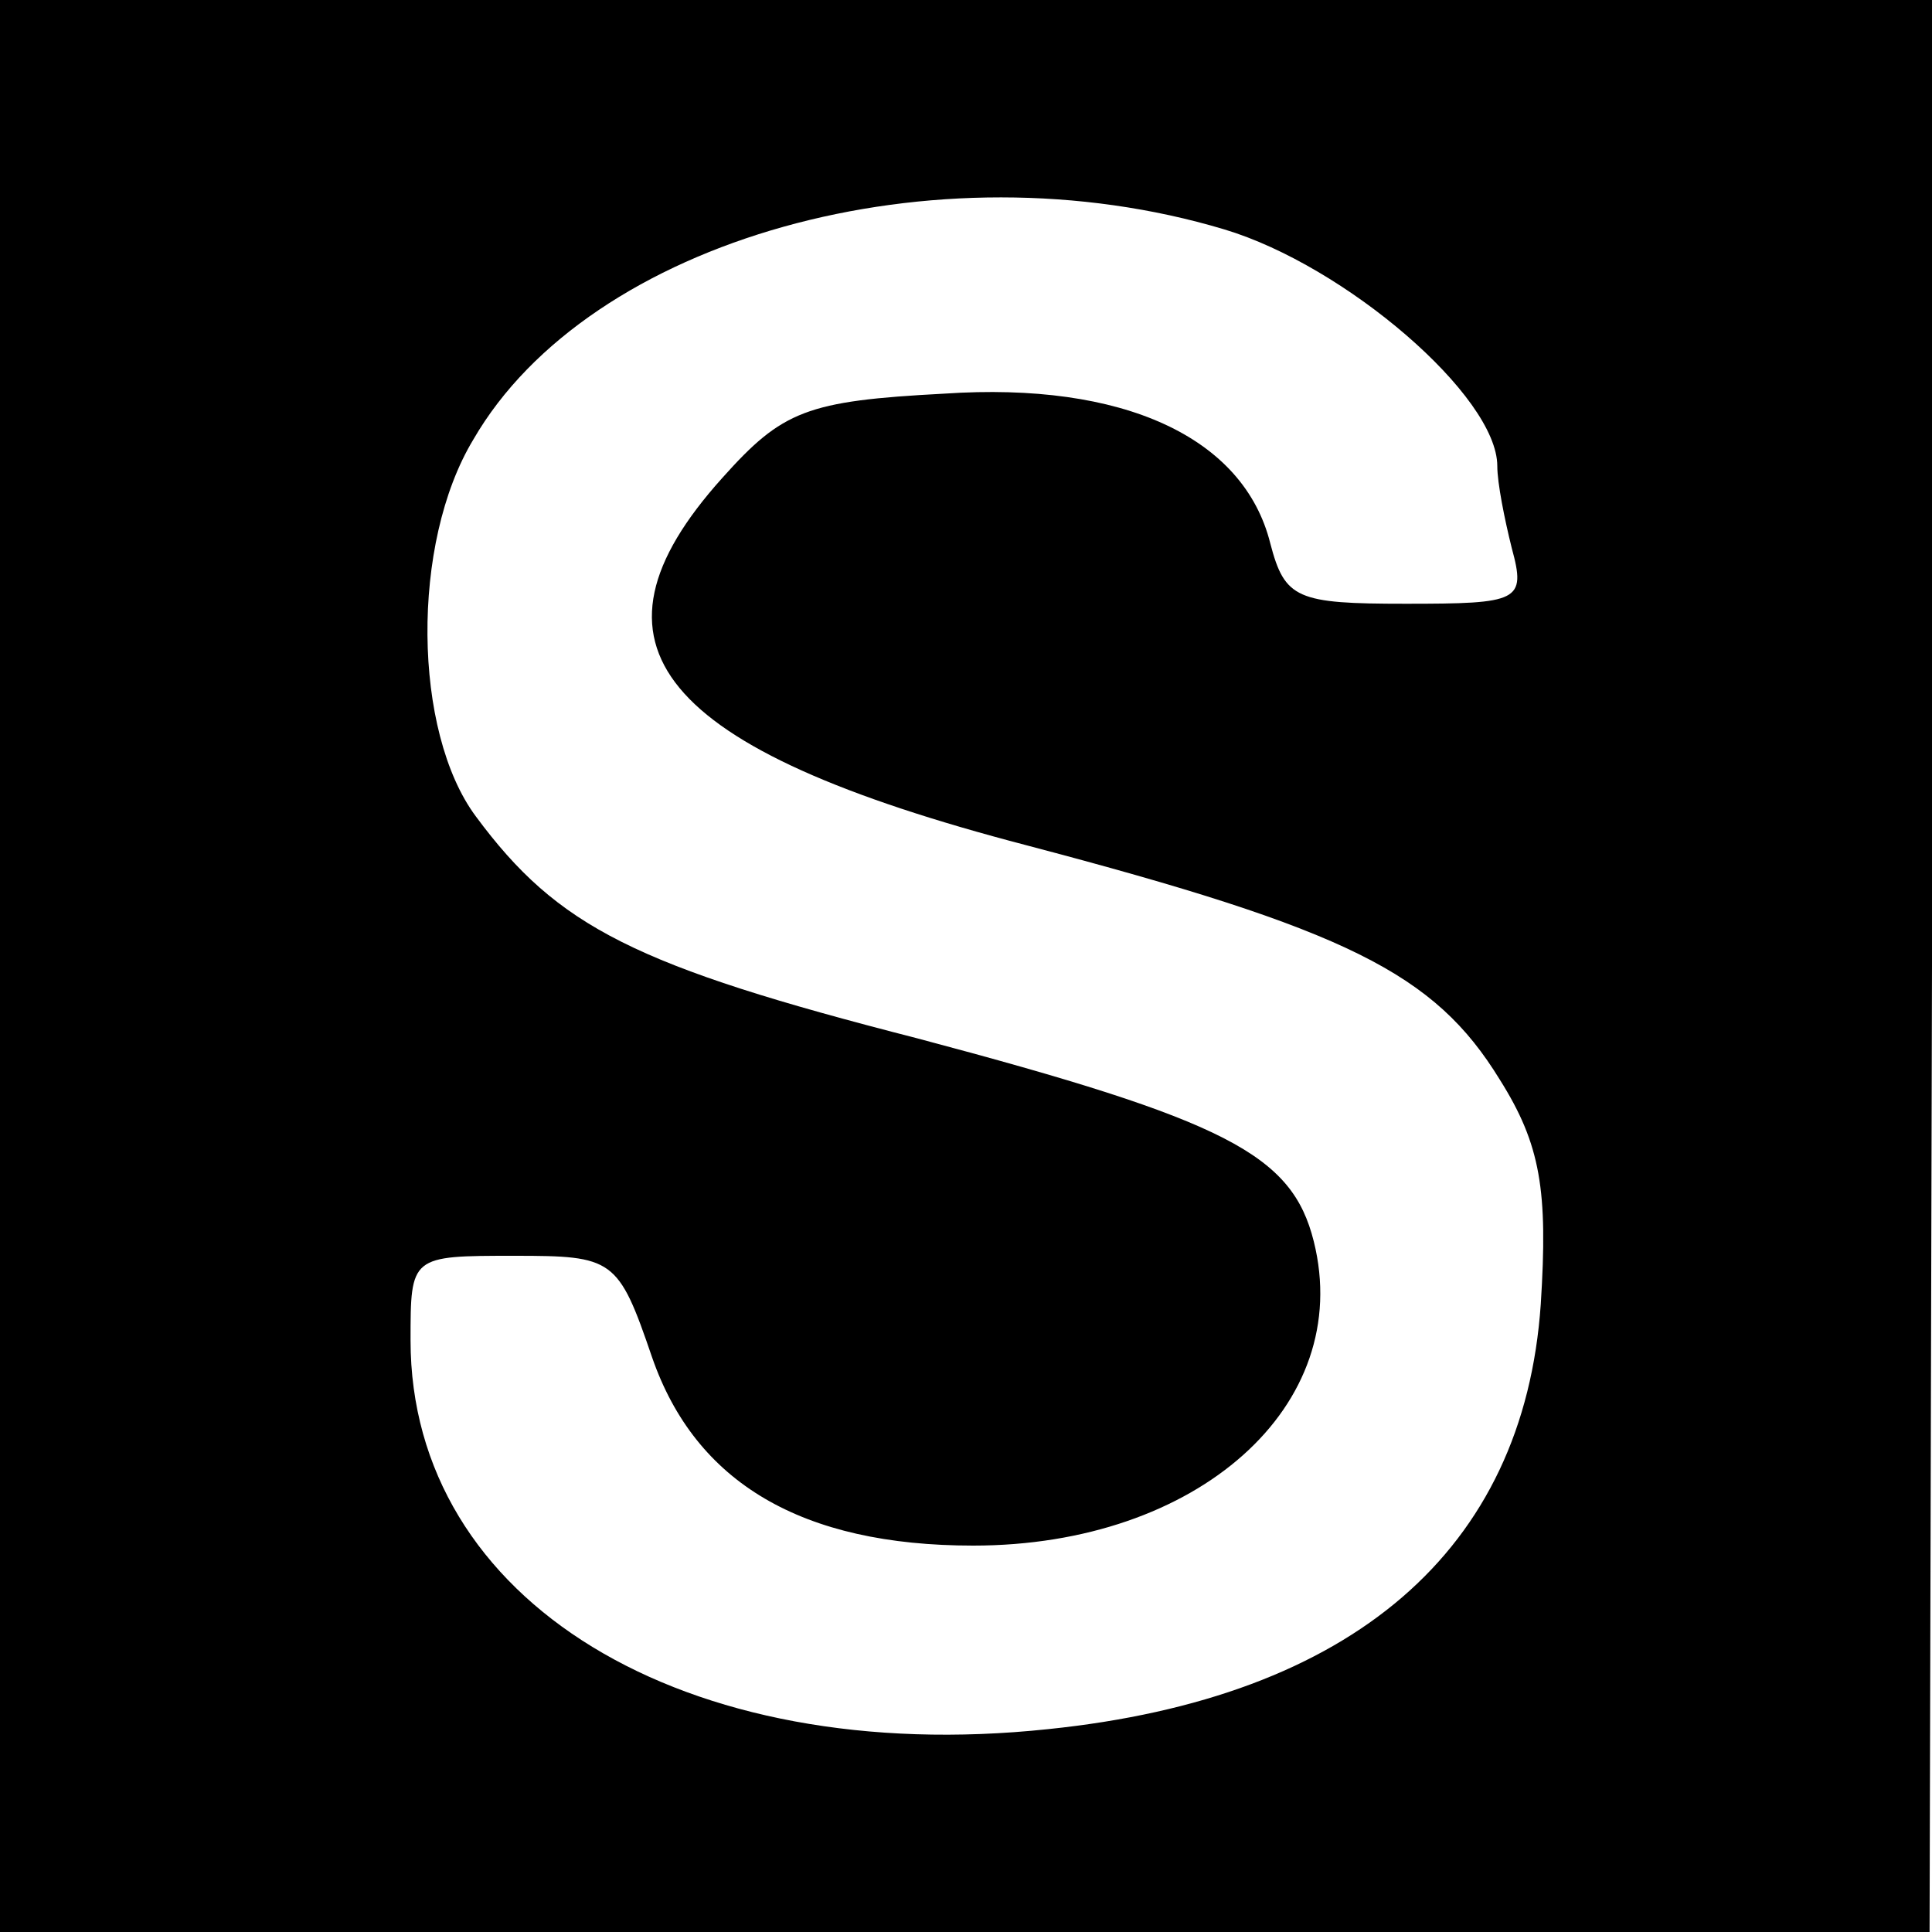
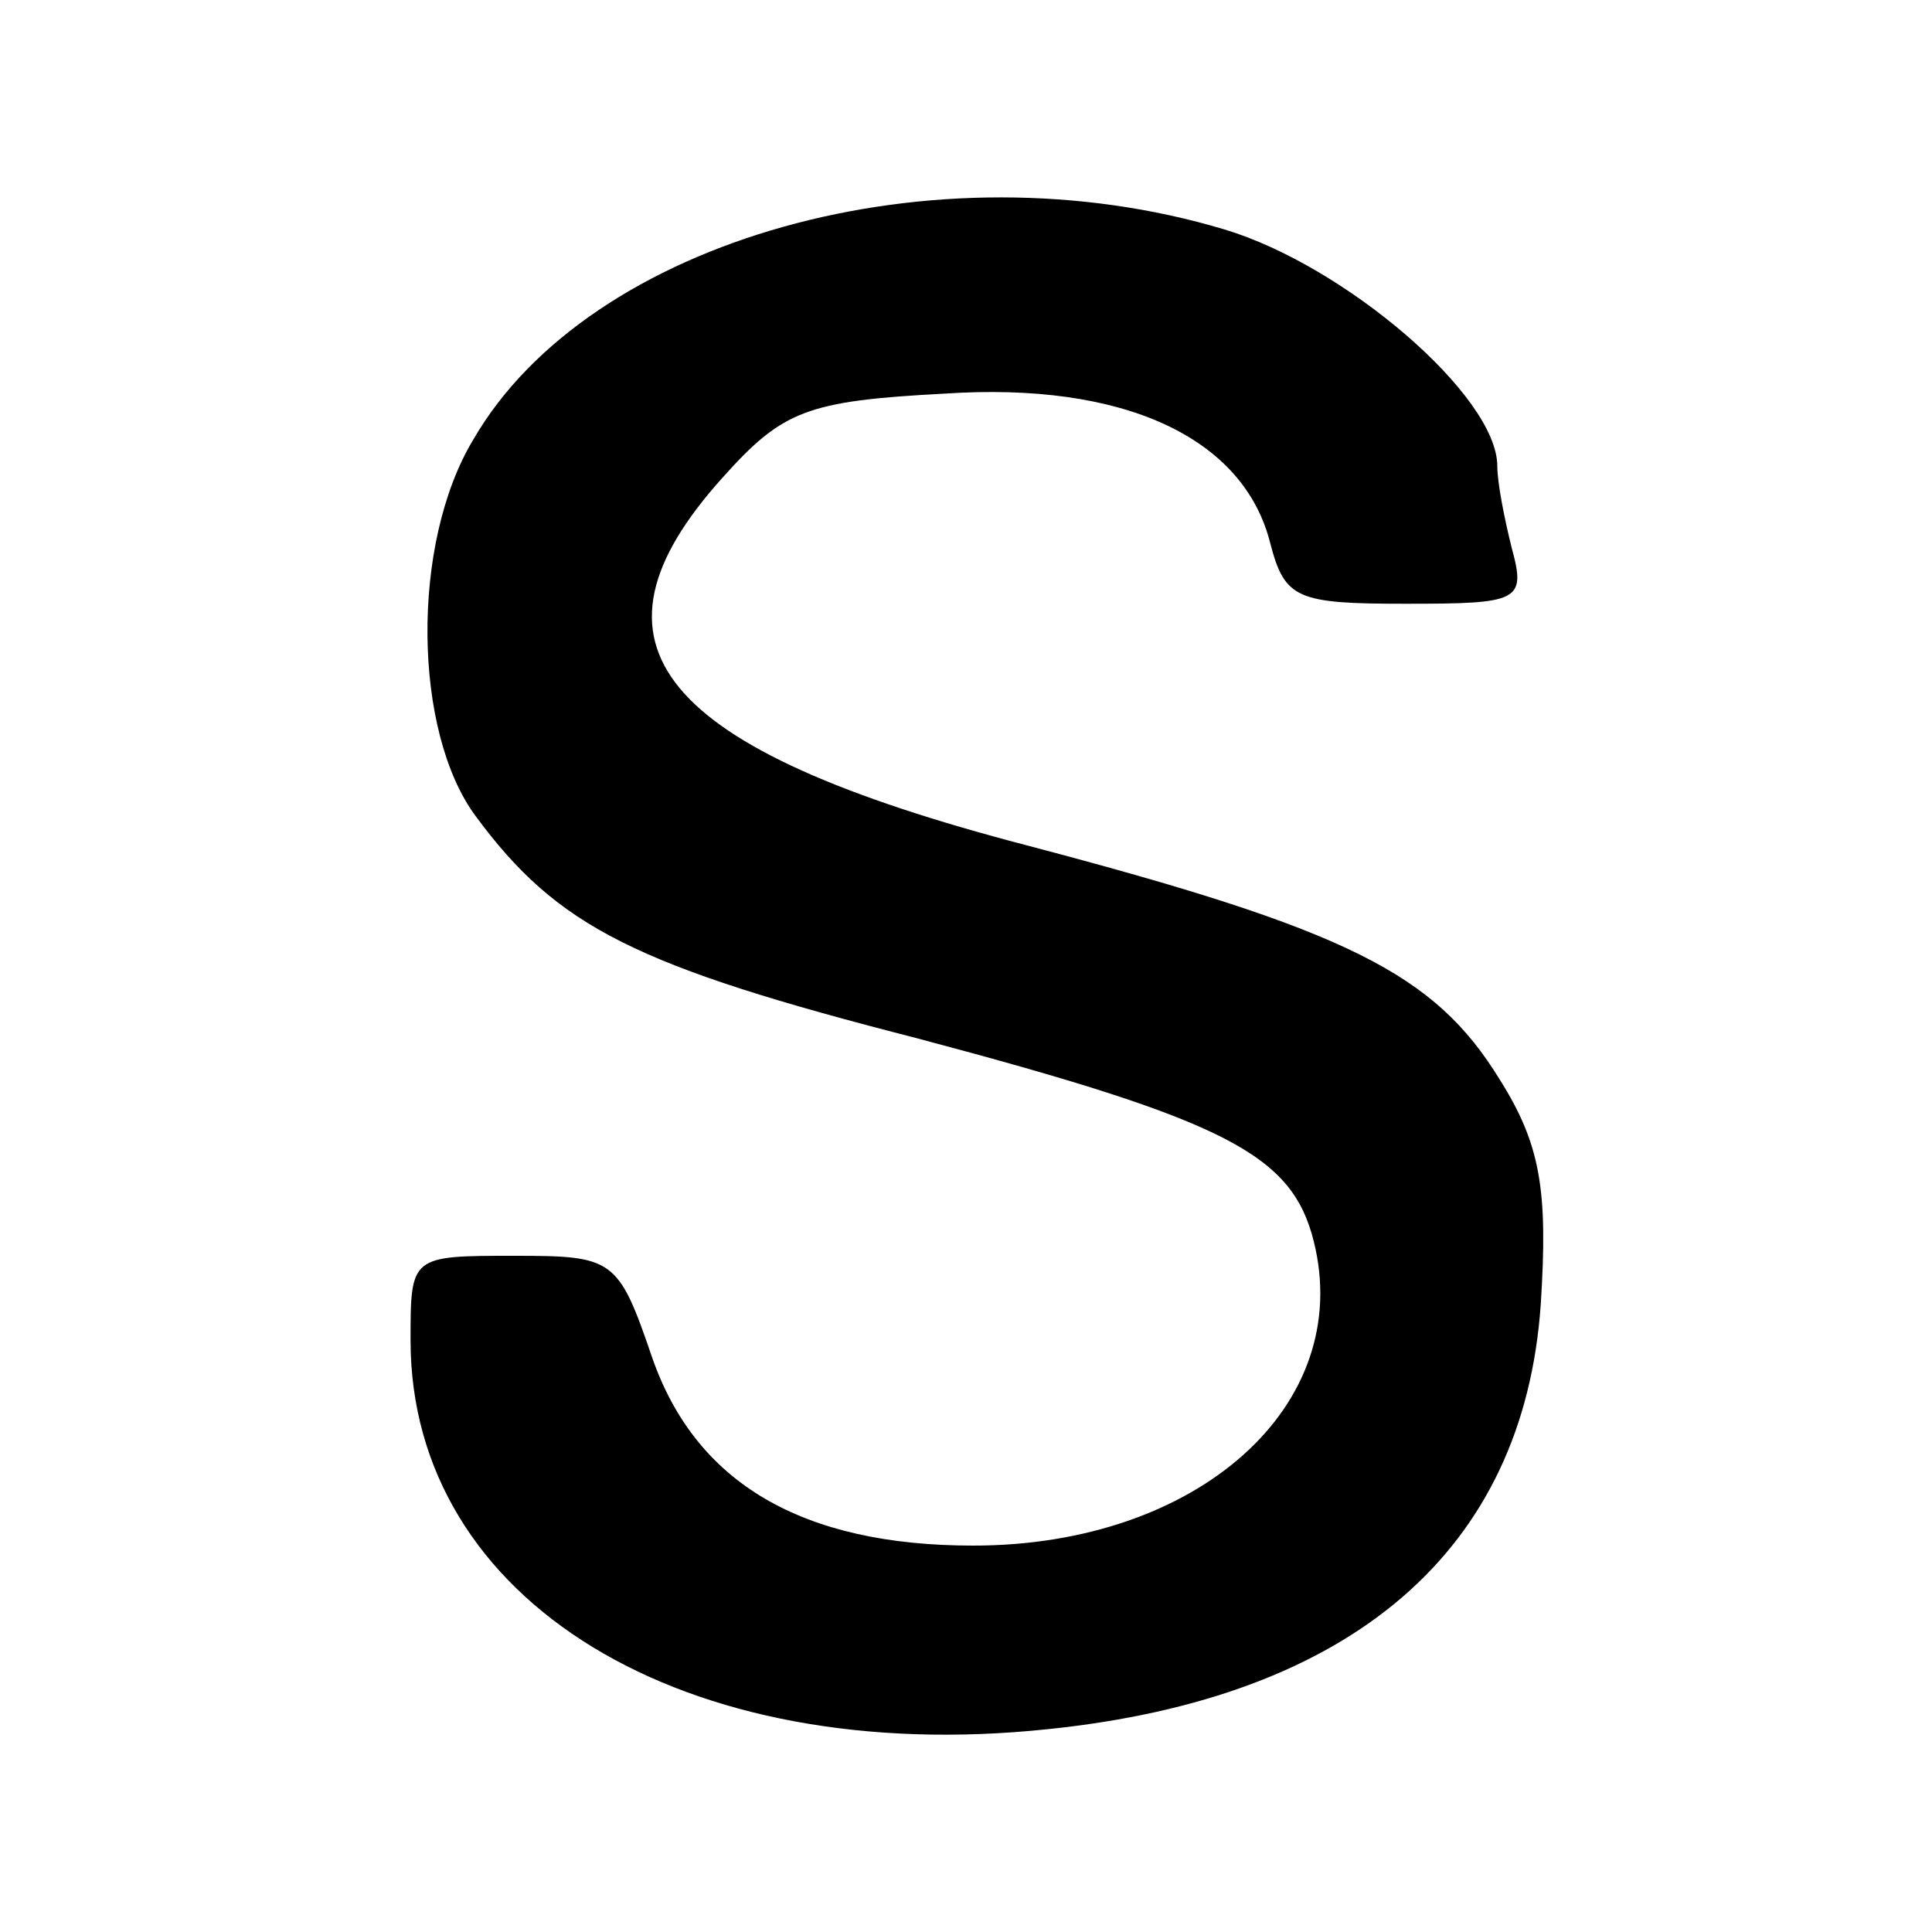
<svg xmlns="http://www.w3.org/2000/svg" version="1.0" width="80pt" height="80pt" viewBox="0 0 80 80" preserveAspectRatio="xMidYMid meet">
  <g transform="translate(0,80) scale(0.1,-0.1)" fill="#000000" stroke="none">
-     <path d="M0 400 l0 -400 400 0 399 0 1 400 0 400 -400 0 -400 0 0 -400z m507 305 c50 -15 113 -69 113 -98 0 -7 3 -22 6 -34 6 -22 3 -23 -44 -23 -45 0 -50 2 -56 25 -11 44 -61 67 -135 62 -57 -3 -67 -7 -92 -35 -62 -69 -27 -112 126 -152 133 -35 169 -53 196 -97 17 -27 20 -46 17 -93 -7 -102 -78 -163 -204 -176 -151 -16 -264 53 -264 161 0 35 0 35 43 35 41 0 43 -1 57 -42 18 -52 62 -78 133 -78 93 0 158 58 141 126 -9 36 -36 50 -164 84 -117 30 -149 46 -183 92 -26 35 -27 113 -1 156 48 83 191 123 311 87z" />
+     <path d="M0 400 z m507 305 c50 -15 113 -69 113 -98 0 -7 3 -22 6 -34 6 -22 3 -23 -44 -23 -45 0 -50 2 -56 25 -11 44 -61 67 -135 62 -57 -3 -67 -7 -92 -35 -62 -69 -27 -112 126 -152 133 -35 169 -53 196 -97 17 -27 20 -46 17 -93 -7 -102 -78 -163 -204 -176 -151 -16 -264 53 -264 161 0 35 0 35 43 35 41 0 43 -1 57 -42 18 -52 62 -78 133 -78 93 0 158 58 141 126 -9 36 -36 50 -164 84 -117 30 -149 46 -183 92 -26 35 -27 113 -1 156 48 83 191 123 311 87z" />
  </g>
</svg>